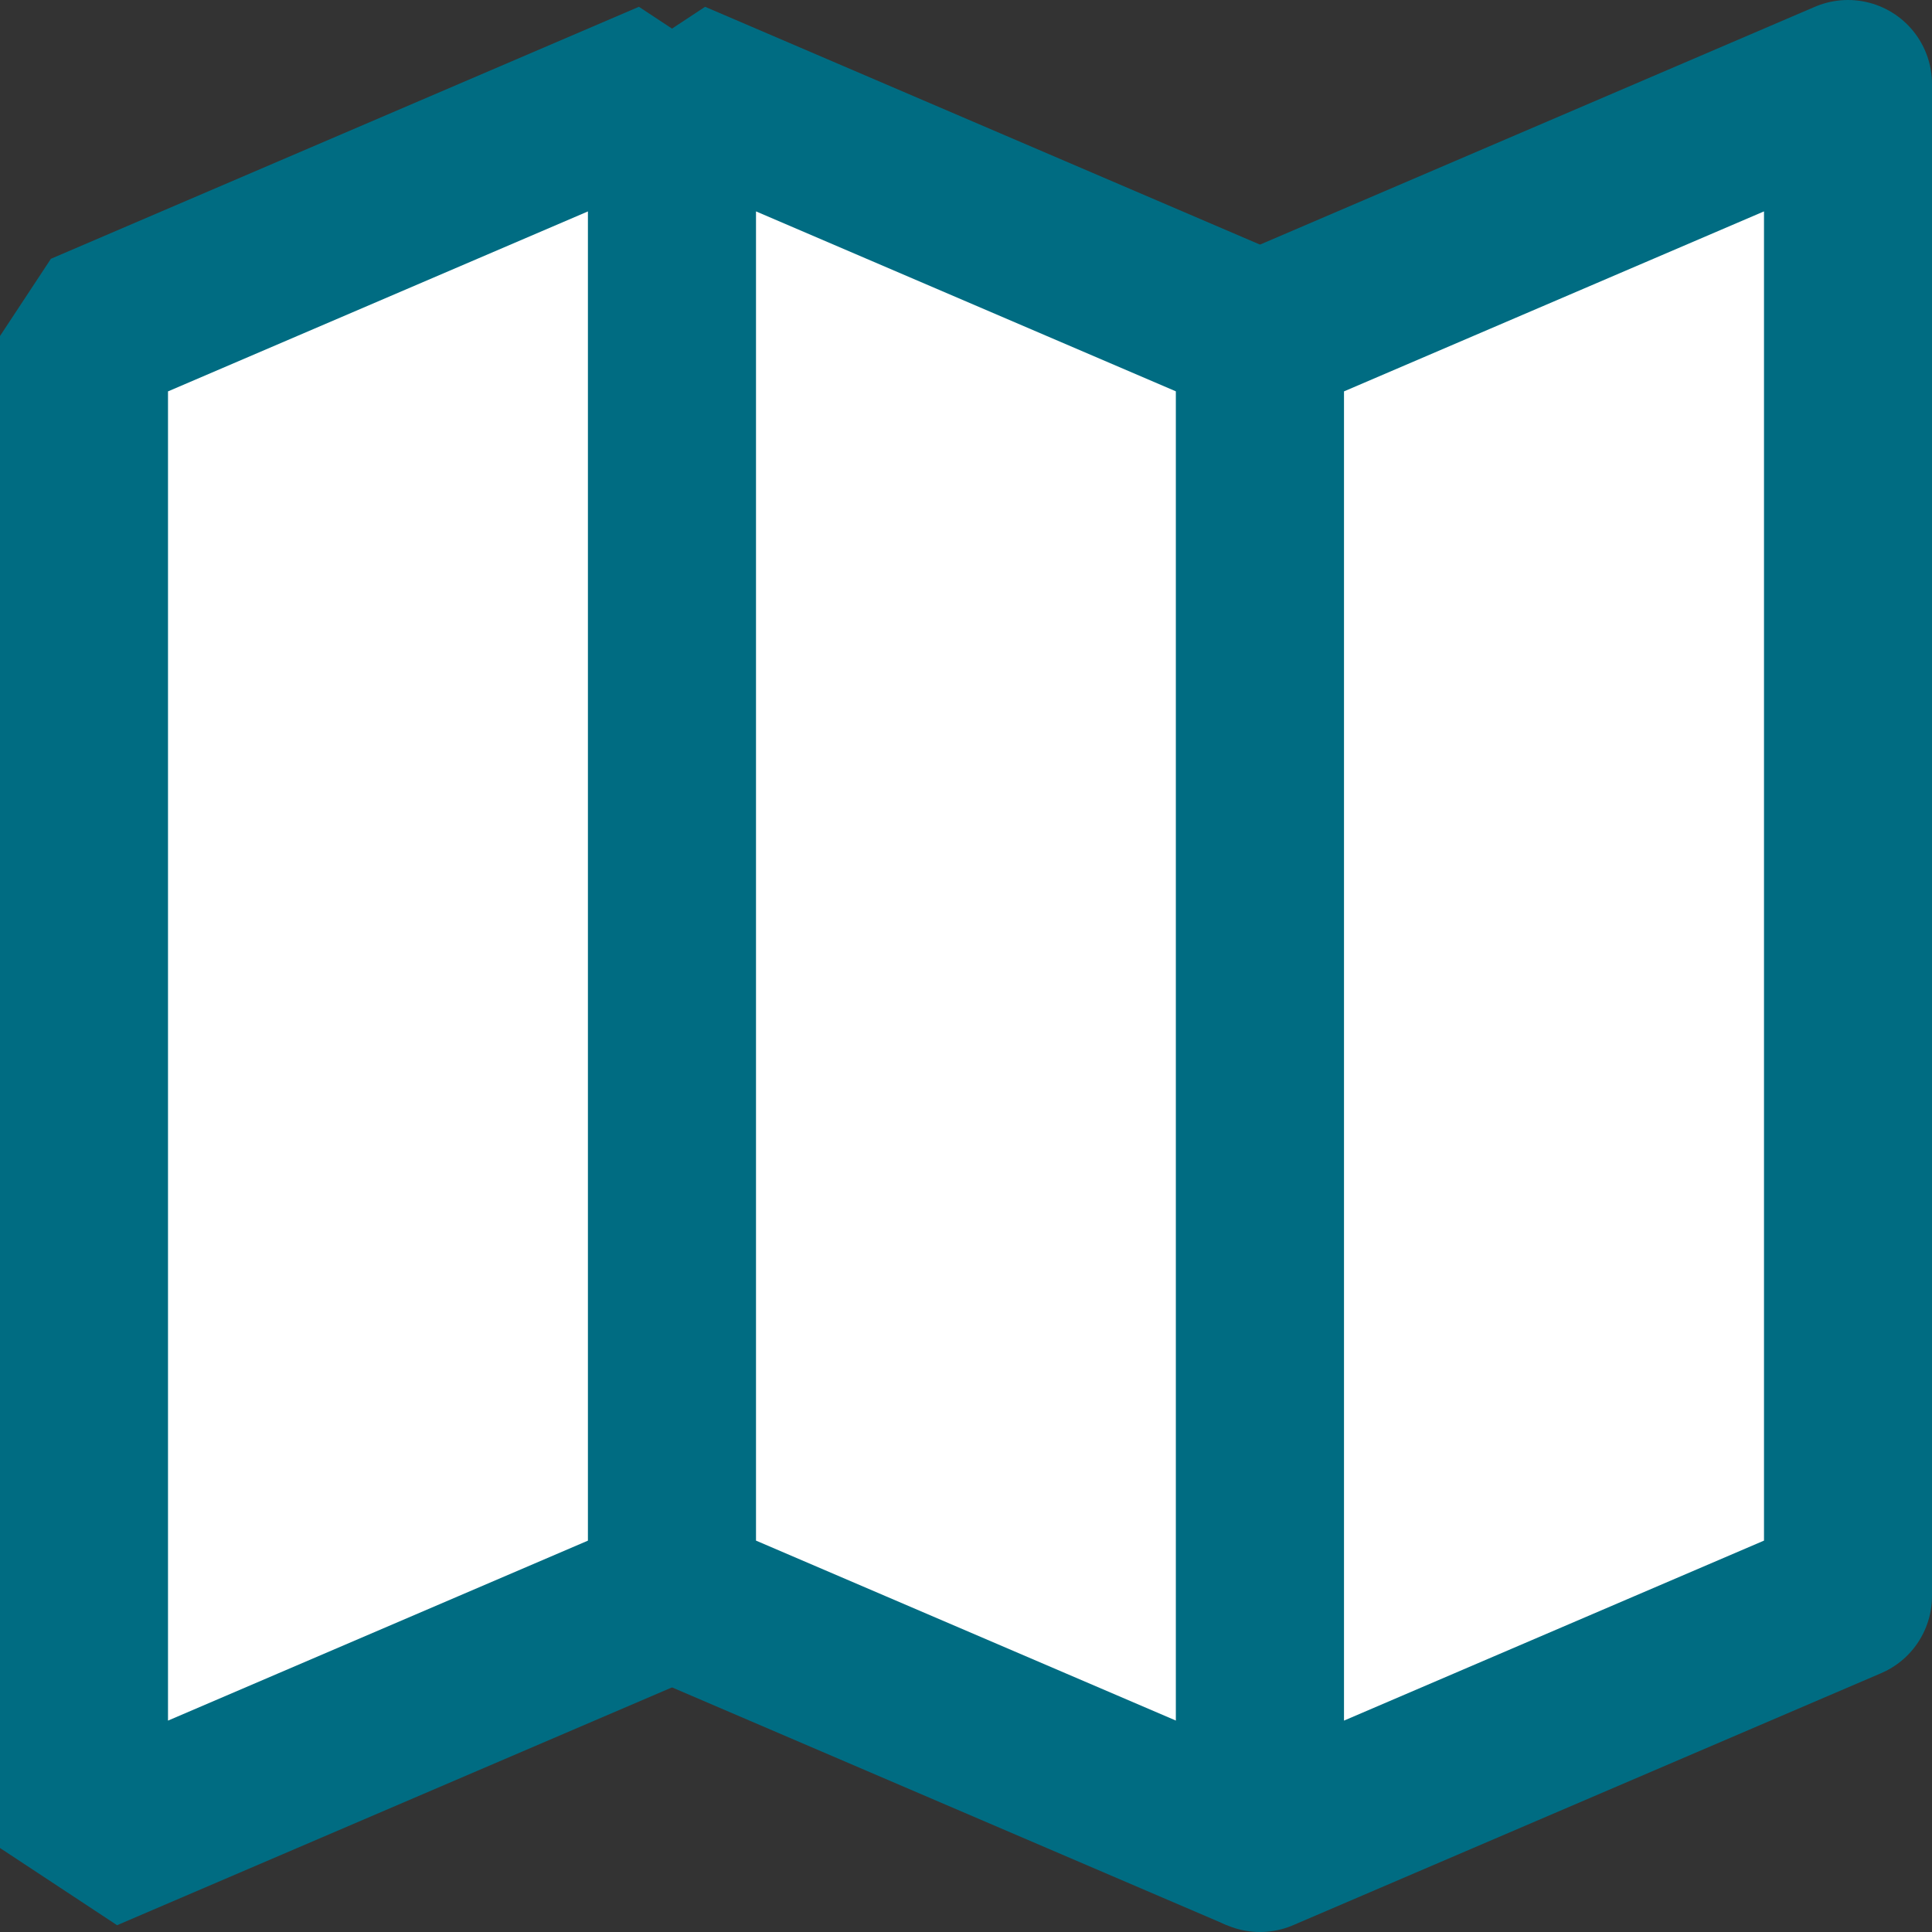
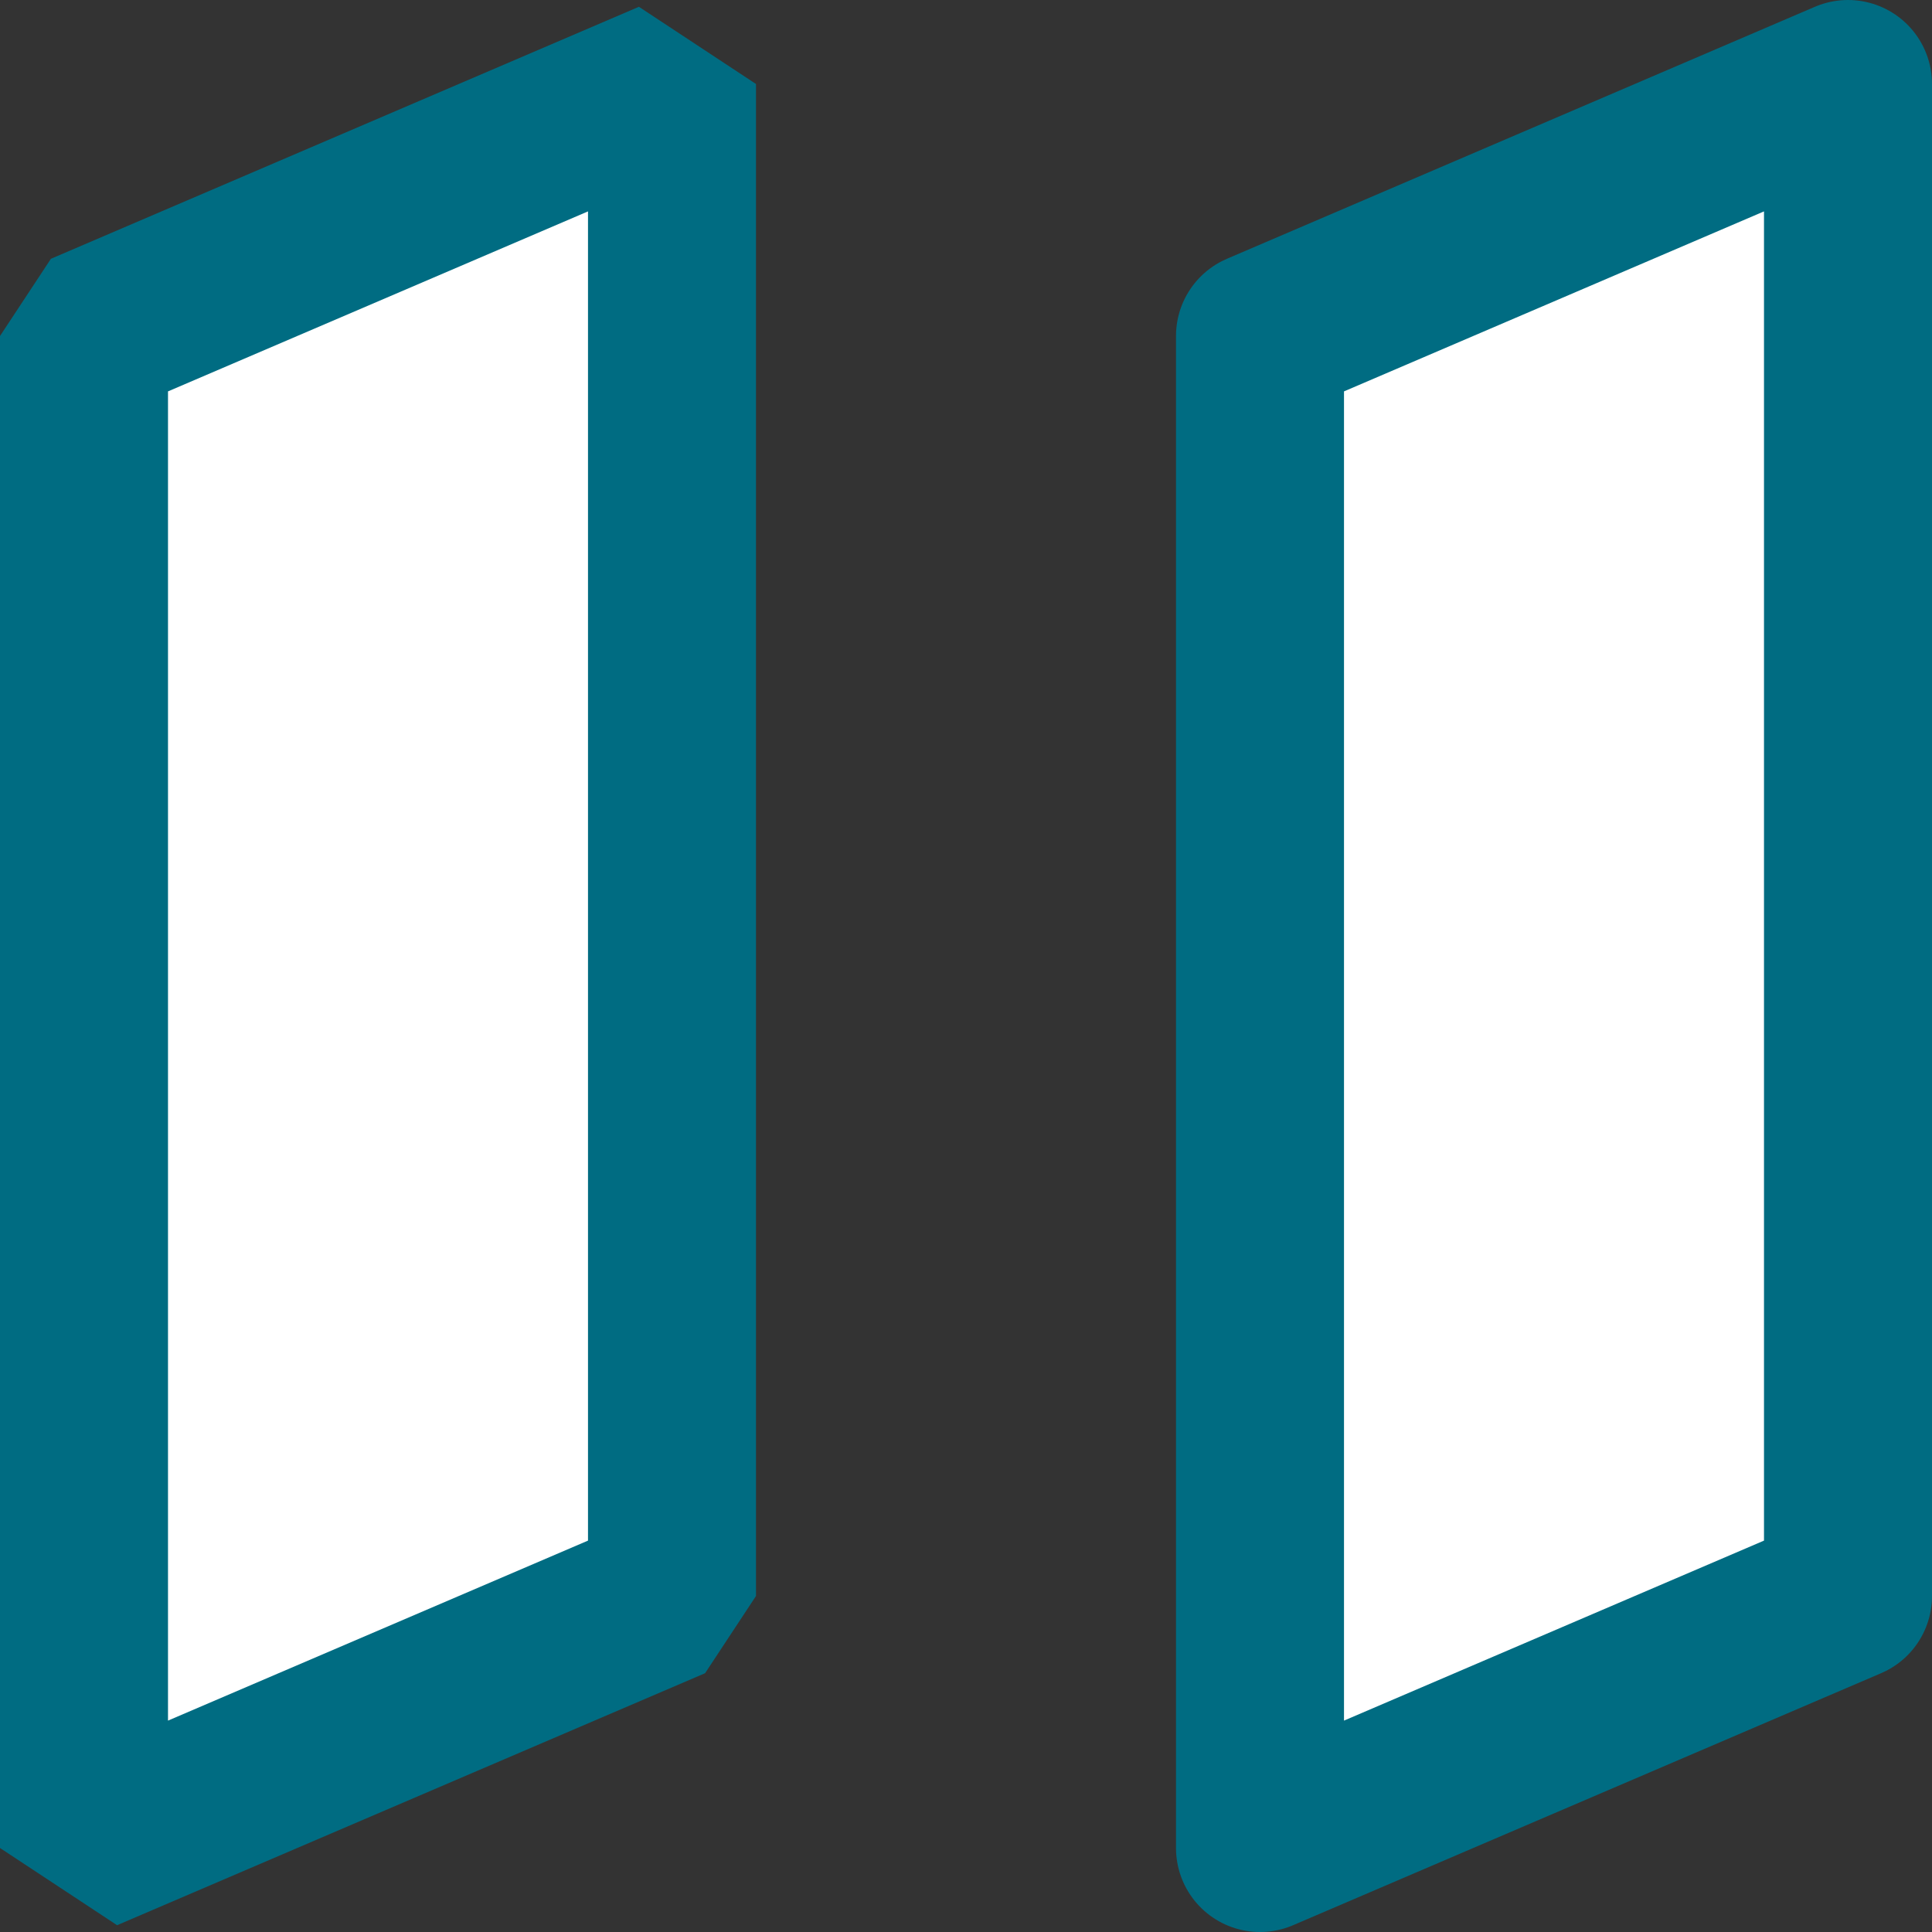
<svg xmlns="http://www.w3.org/2000/svg" id="CTA-Plan" width="23" height="23" viewBox="0 0 23 23">
  <rect x="0" y="0" width="23" height="23" fill="#333333" stroke="none" />
  <path id="Rectangle" d="M0,3,7,0V18L0,21Z" transform="translate(1 1)" fill="#fff" stroke="#006c82" stroke-linejoin="bevel" stroke-miterlimit="10" stroke-width="2" />
-   <path id="Rectangle-2" data-name="Rectangle" d="M0,3-7,0V18l7,3Z" transform="translate(15 1)" fill="#fff" stroke="#006c82" stroke-linejoin="bevel" stroke-miterlimit="10" stroke-width="2" />
  <path id="Rectangle-3" data-name="Rectangle" d="M0,3,7,0V18L0,21Z" transform="translate(15 1)" fill="#fff" stroke="#006c82" stroke-linejoin="round" stroke-miterlimit="10" stroke-width="2" />
</svg>